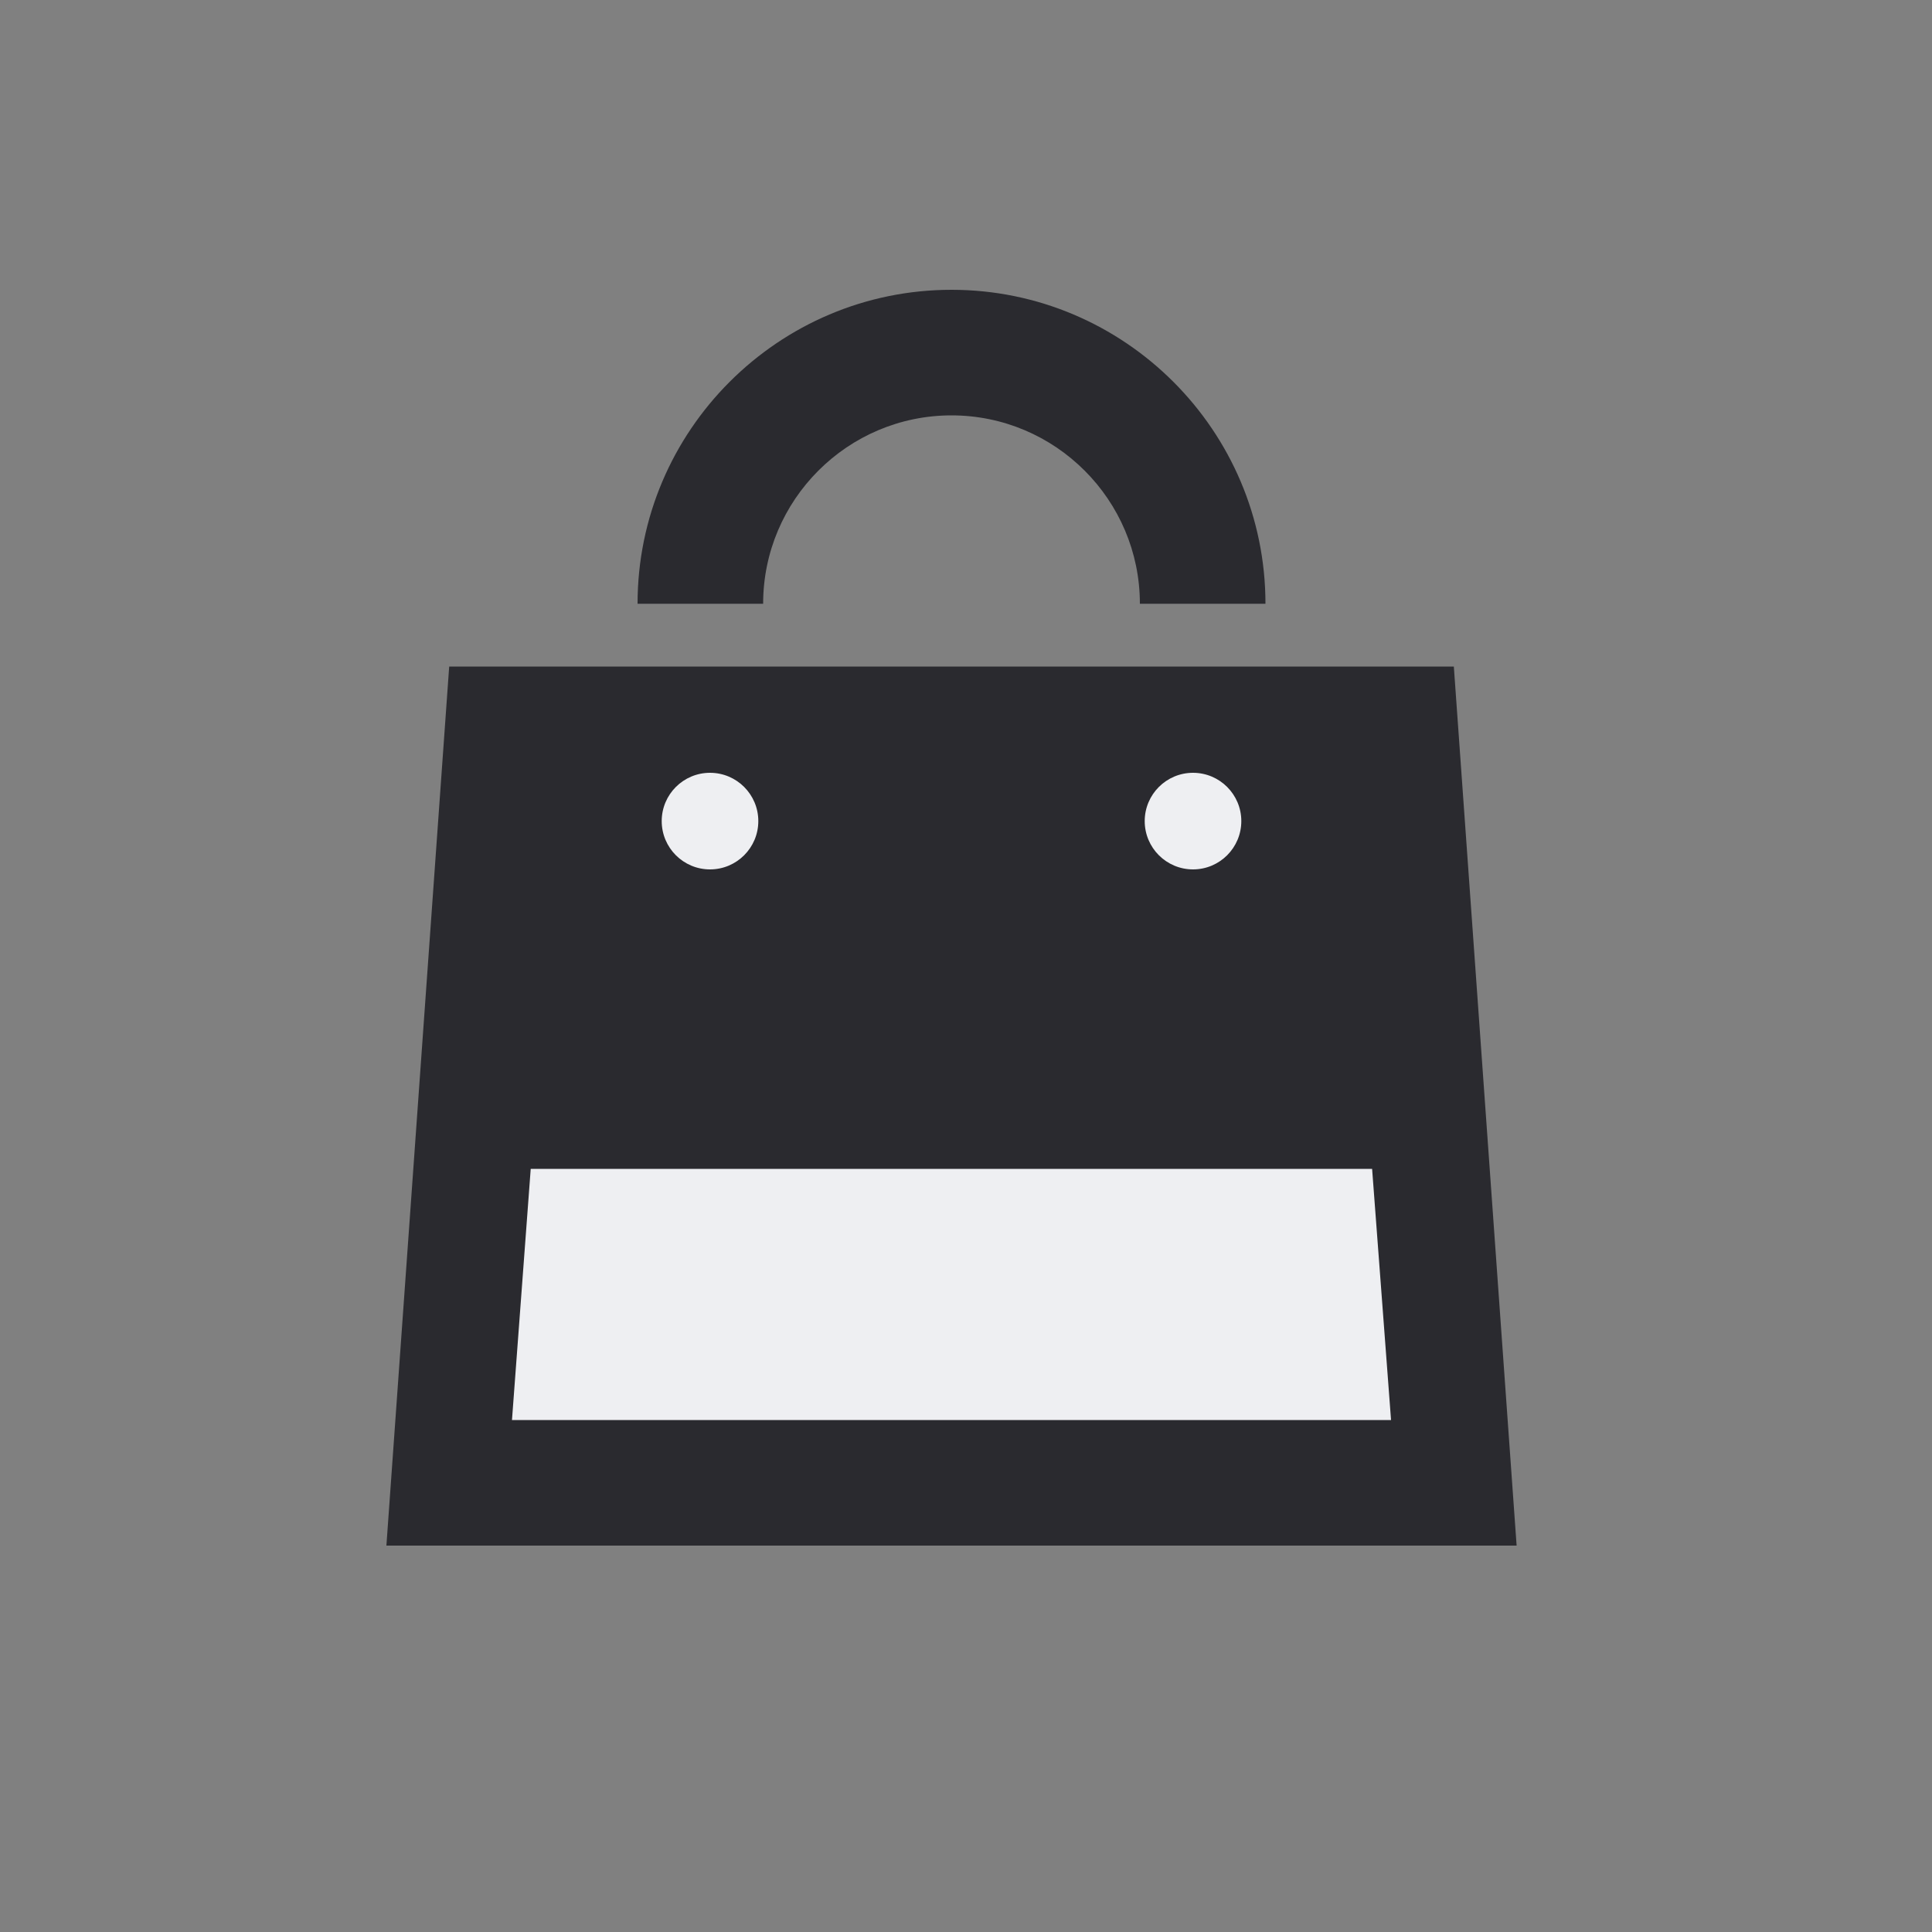
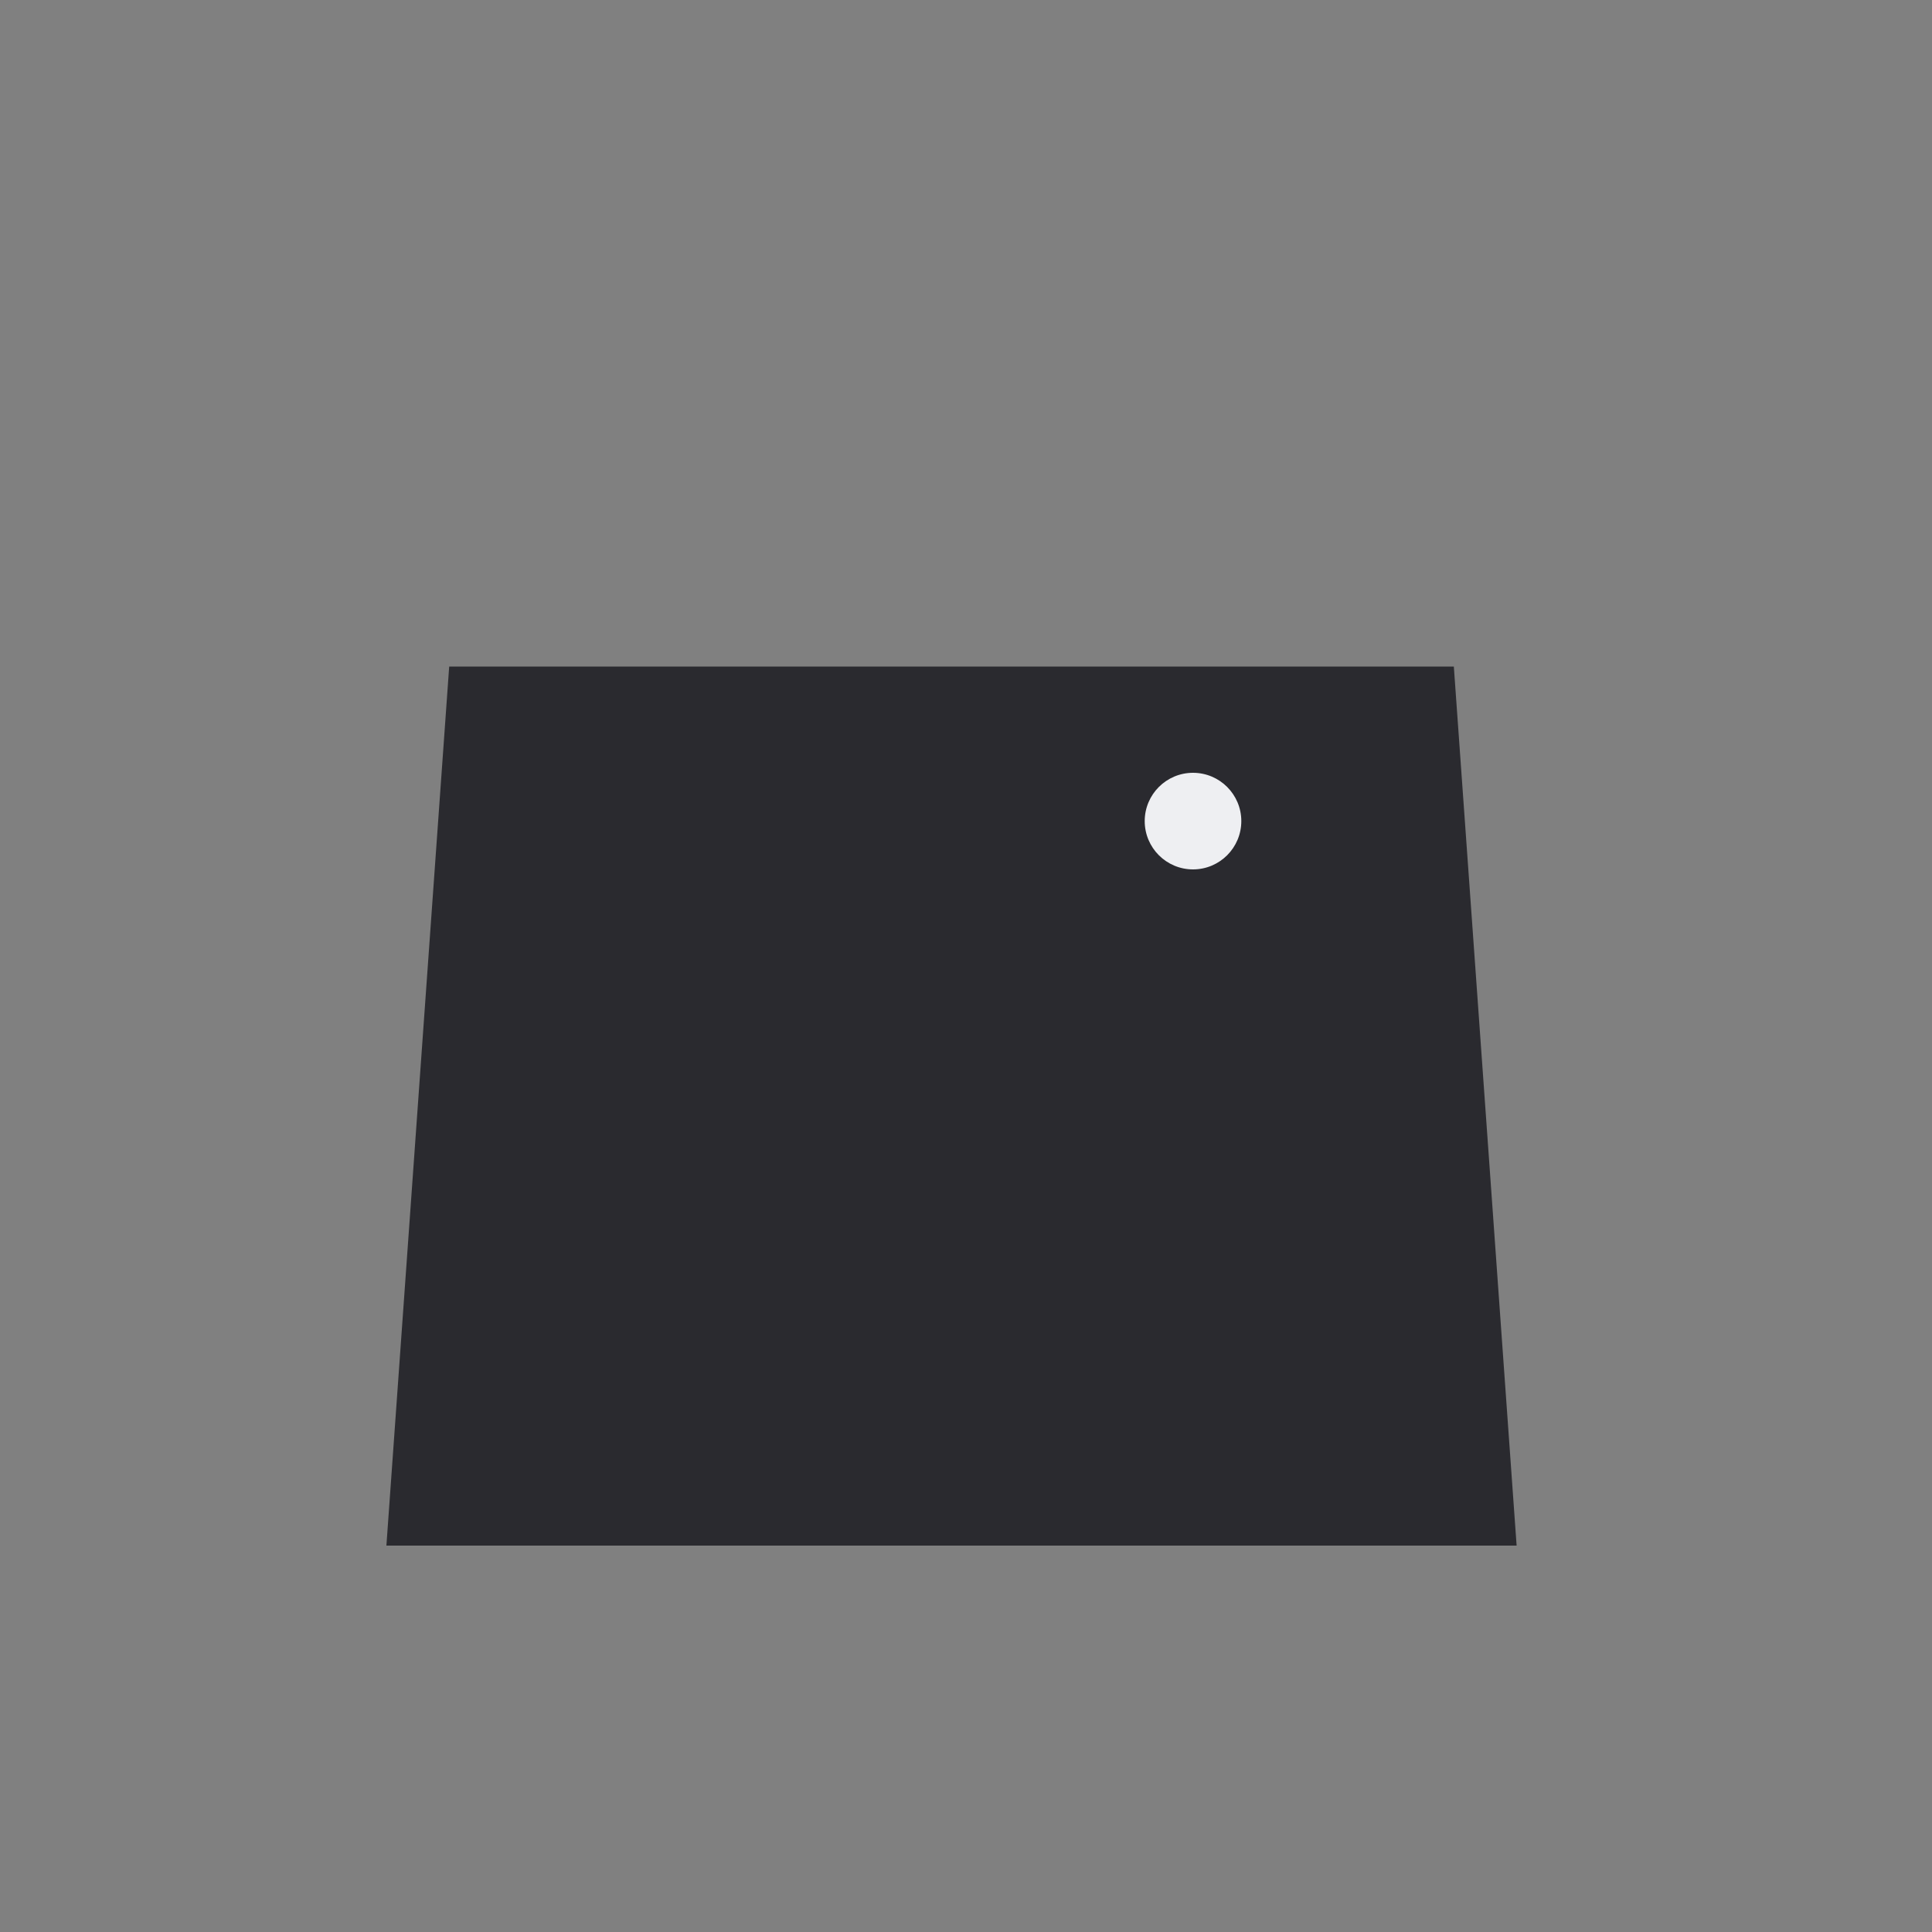
<svg xmlns="http://www.w3.org/2000/svg" width="20" height="20" viewBox="0 0 20 20" fill="none">
  <rect x="0" y="0" width="20" height="20" fill="#808080" stroke="none" />
  <path fill-rule="evenodd" clip-rule="evenodd" d="M15.05 6.9H4.65L4 16H15.7L15.05 6.9Z" fill="#2A2A2F" />
-   <path fill-rule="evenodd" clip-rule="evenodd" d="M14.204 12.1H5.494L5.3 14.7H14.4L14.204 12.1Z" fill="#EEEFF2" />
-   <path fill-rule="evenodd" clip-rule="evenodd" d="M9.85 4.3C10.925 4.3 11.8 5.175 11.8 6.25H13.1C13.1 4.458 11.642 3 9.85 3C8.058 3 6.6 4.458 6.6 6.25H7.9C7.9 5.175 8.775 4.3 9.85 4.3Z" fill="#2A2A2F" />
+   <path fill-rule="evenodd" clip-rule="evenodd" d="M14.204 12.1H5.494H14.4L14.204 12.1Z" fill="#EEEFF2" />
  <path d="M12.35 9C12.626 9 12.85 8.776 12.85 8.5C12.85 8.224 12.626 8 12.35 8C12.074 8 11.85 8.224 11.85 8.5C11.85 8.776 12.074 9 12.35 9Z" fill="#EEEFF2" />
-   <path d="M7.35 9C7.626 9 7.85 8.776 7.85 8.5C7.85 8.224 7.626 8 7.35 8C7.074 8 6.85 8.224 6.85 8.5C6.85 8.776 7.074 9 7.35 9Z" fill="#EEEFF2" />
</svg>